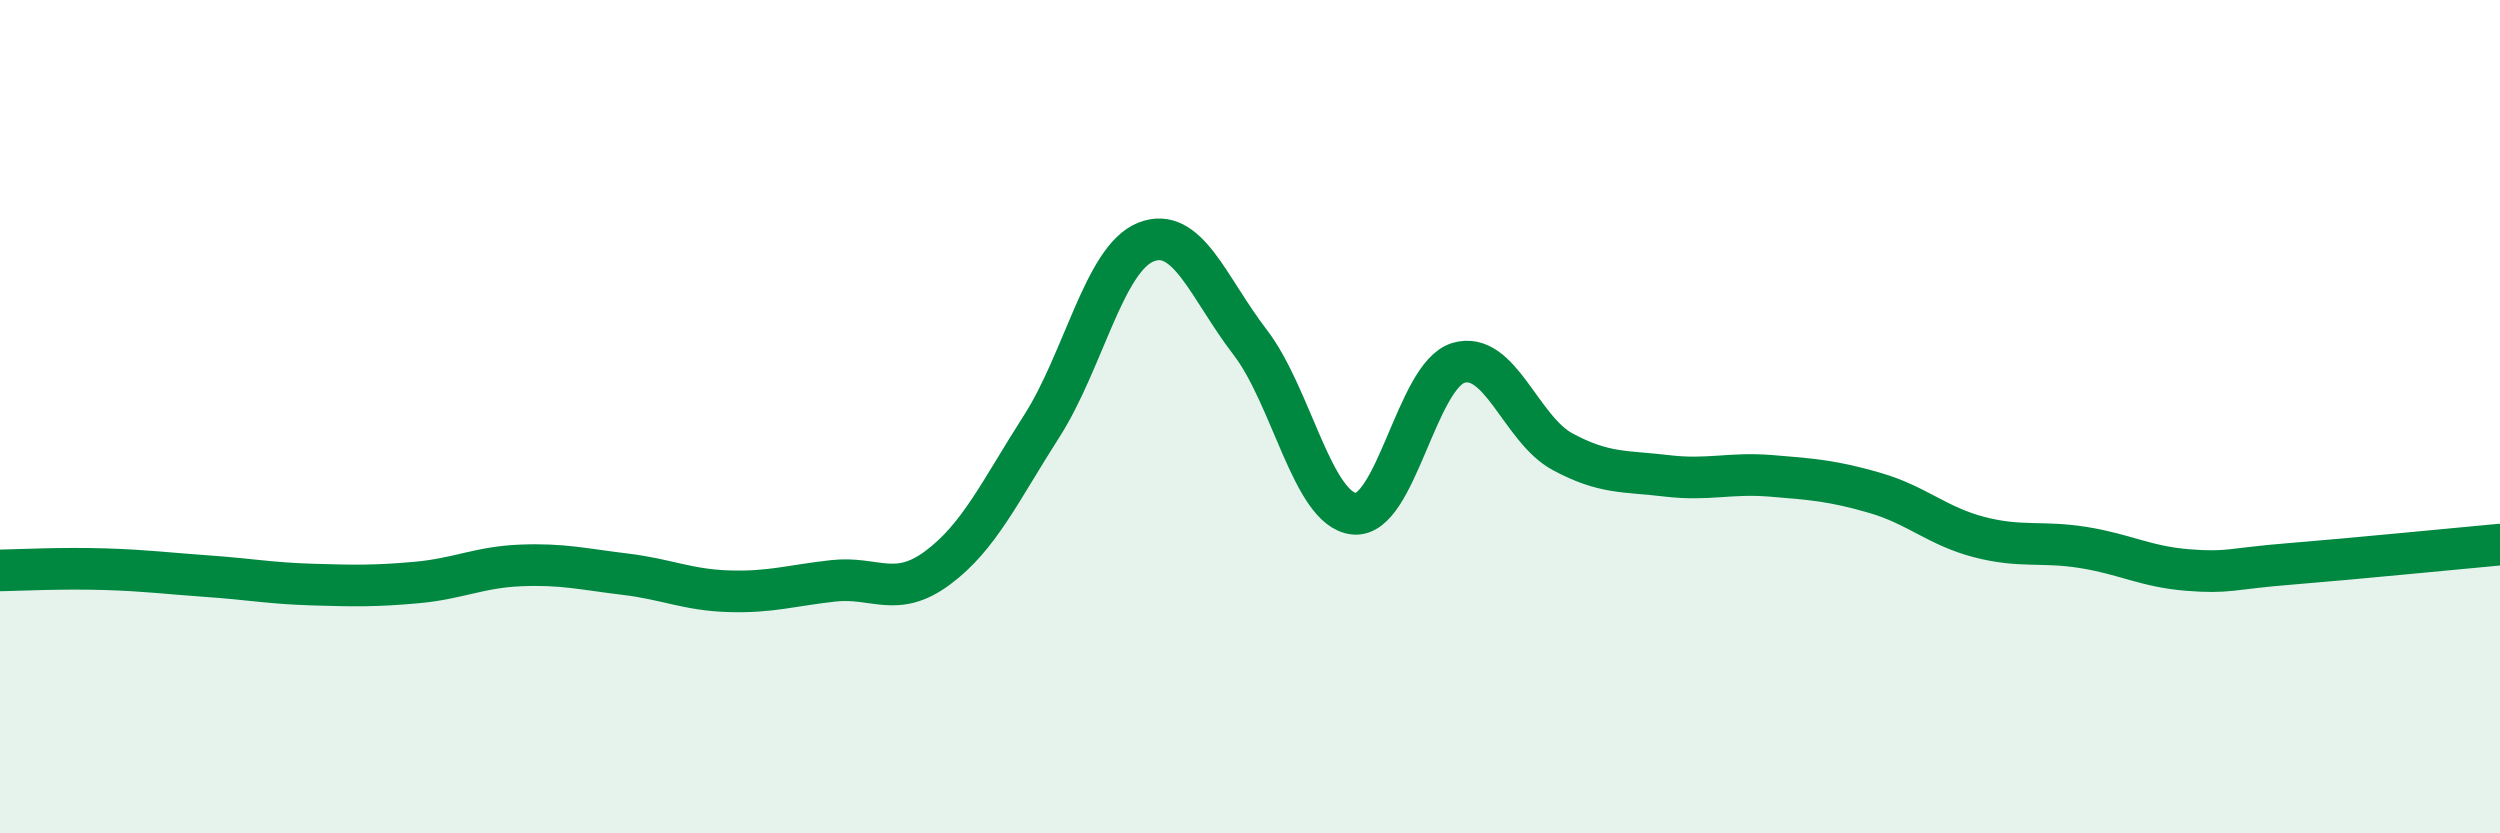
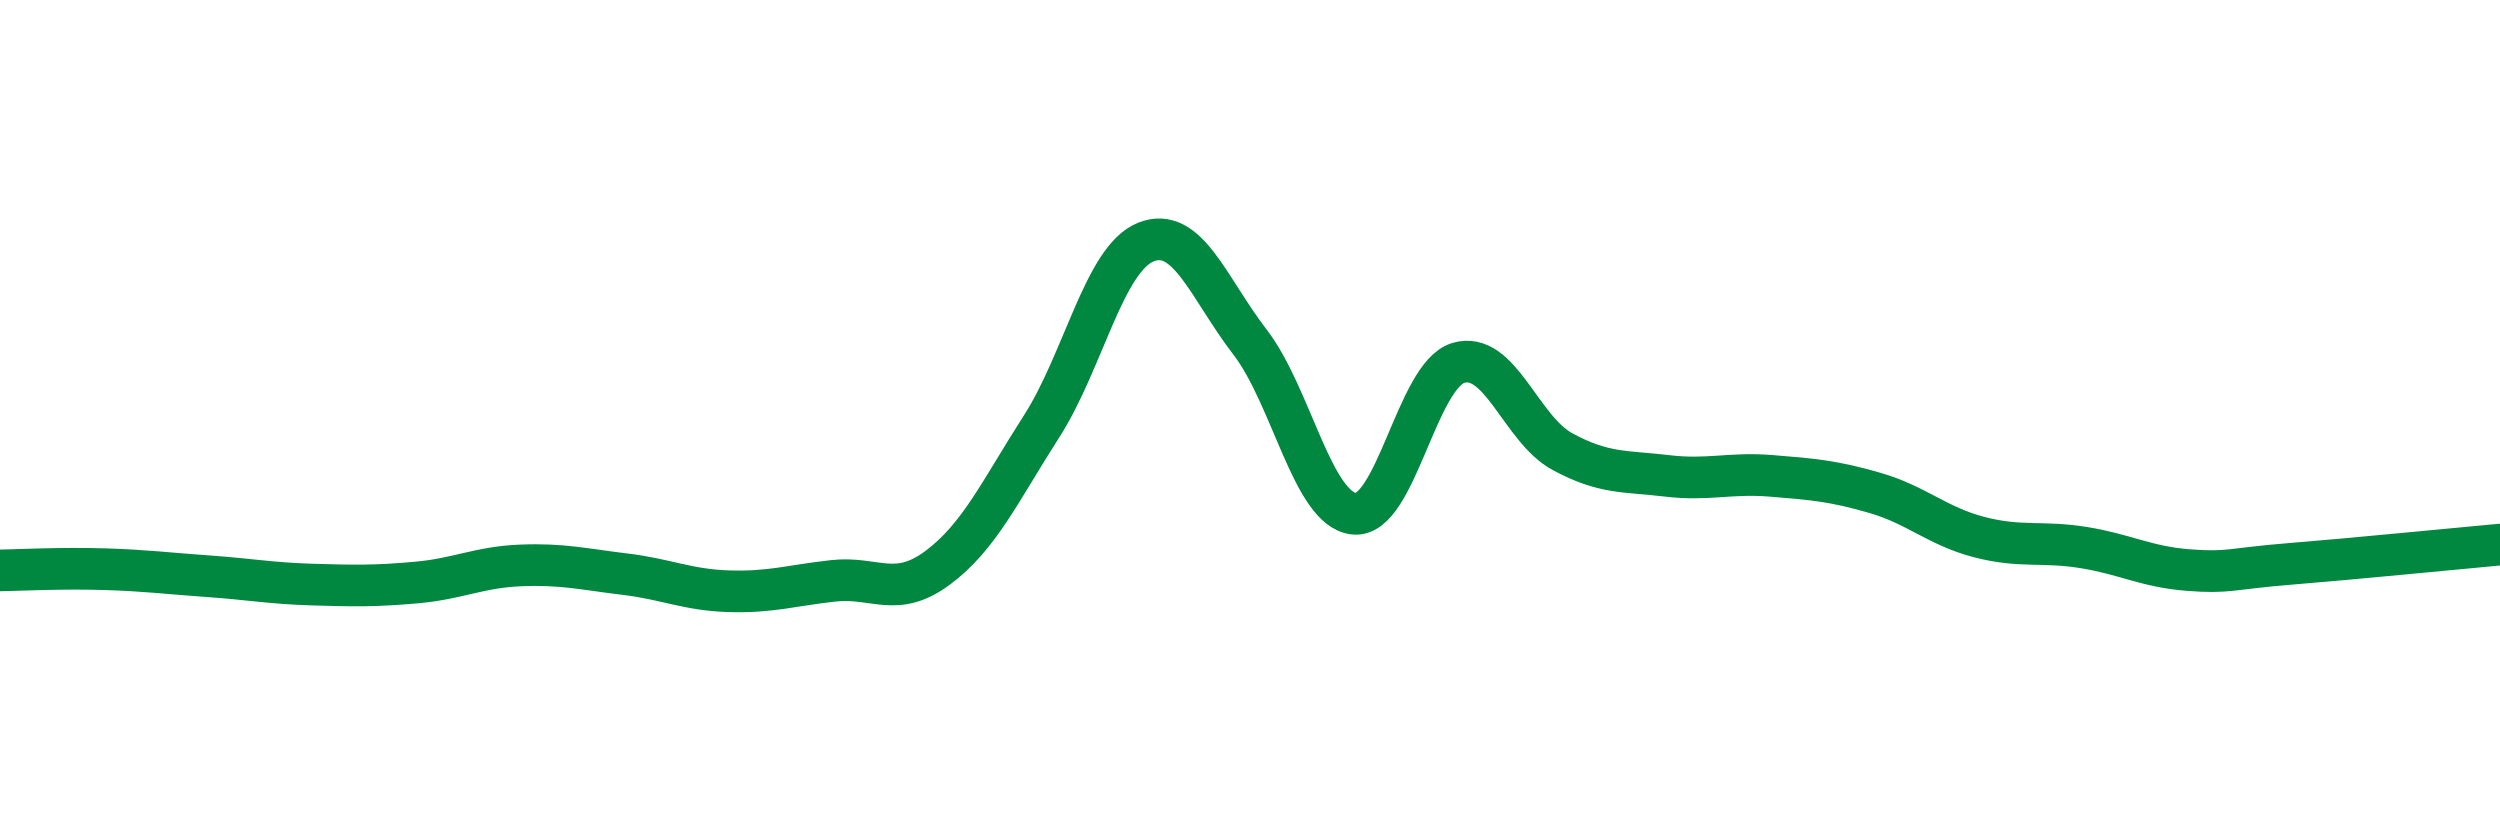
<svg xmlns="http://www.w3.org/2000/svg" width="60" height="20" viewBox="0 0 60 20">
-   <path d="M 0,13.69 C 0.5,13.68 1.5,13.63 2.5,13.66 C 3.5,13.69 4,13.76 5,13.83 C 6,13.9 6.5,14 7.5,14.03 C 8.5,14.06 9,14.07 10,13.98 C 11,13.89 11.5,13.61 12.5,13.57 C 13.5,13.53 14,13.66 15,13.78 C 16,13.9 16.5,14.16 17.5,14.19 C 18.5,14.22 19,14.05 20,13.94 C 21,13.83 21.5,14.37 22.5,13.63 C 23.5,12.89 24,11.79 25,10.23 C 26,8.67 26.5,6.21 27.5,5.81 C 28.5,5.41 29,6.91 30,8.21 C 31,9.51 31.5,12.23 32.5,12.33 C 33.5,12.43 34,9.01 35,8.71 C 36,8.41 36.5,10.3 37.5,10.84 C 38.5,11.38 39,11.3 40,11.42 C 41,11.54 41.5,11.34 42.5,11.42 C 43.5,11.5 44,11.54 45,11.83 C 46,12.12 46.5,12.63 47.5,12.89 C 48.5,13.15 49,12.98 50,13.14 C 51,13.3 51.5,13.6 52.5,13.68 C 53.5,13.76 53.5,13.65 55,13.53 C 56.5,13.41 59,13.16 60,13.07L60 20L0 20Z" fill="#008740" opacity="0.1" stroke-linecap="round" stroke-linejoin="round" />
  <path d="M 0,13.69 C 0.5,13.68 1.5,13.63 2.5,13.66 C 3.5,13.69 4,13.76 5,13.83 C 6,13.9 6.5,14 7.5,14.03 C 8.5,14.06 9,14.07 10,13.98 C 11,13.89 11.5,13.61 12.5,13.57 C 13.5,13.53 14,13.66 15,13.78 C 16,13.9 16.5,14.16 17.5,14.19 C 18.5,14.22 19,14.05 20,13.94 C 21,13.83 21.5,14.37 22.5,13.63 C 23.5,12.89 24,11.79 25,10.23 C 26,8.67 26.5,6.21 27.5,5.81 C 28.5,5.41 29,6.91 30,8.21 C 31,9.51 31.5,12.23 32.5,12.33 C 33.5,12.43 34,9.01 35,8.71 C 36,8.41 36.5,10.3 37.5,10.84 C 38.5,11.38 39,11.3 40,11.42 C 41,11.54 41.5,11.34 42.5,11.42 C 43.5,11.5 44,11.54 45,11.83 C 46,12.12 46.5,12.63 47.5,12.89 C 48.5,13.15 49,12.98 50,13.14 C 51,13.3 51.5,13.6 52.5,13.68 C 53.5,13.76 53.5,13.65 55,13.53 C 56.5,13.41 59,13.16 60,13.07" stroke="#008740" stroke-width="1" fill="none" stroke-linecap="round" stroke-linejoin="round" />
</svg>